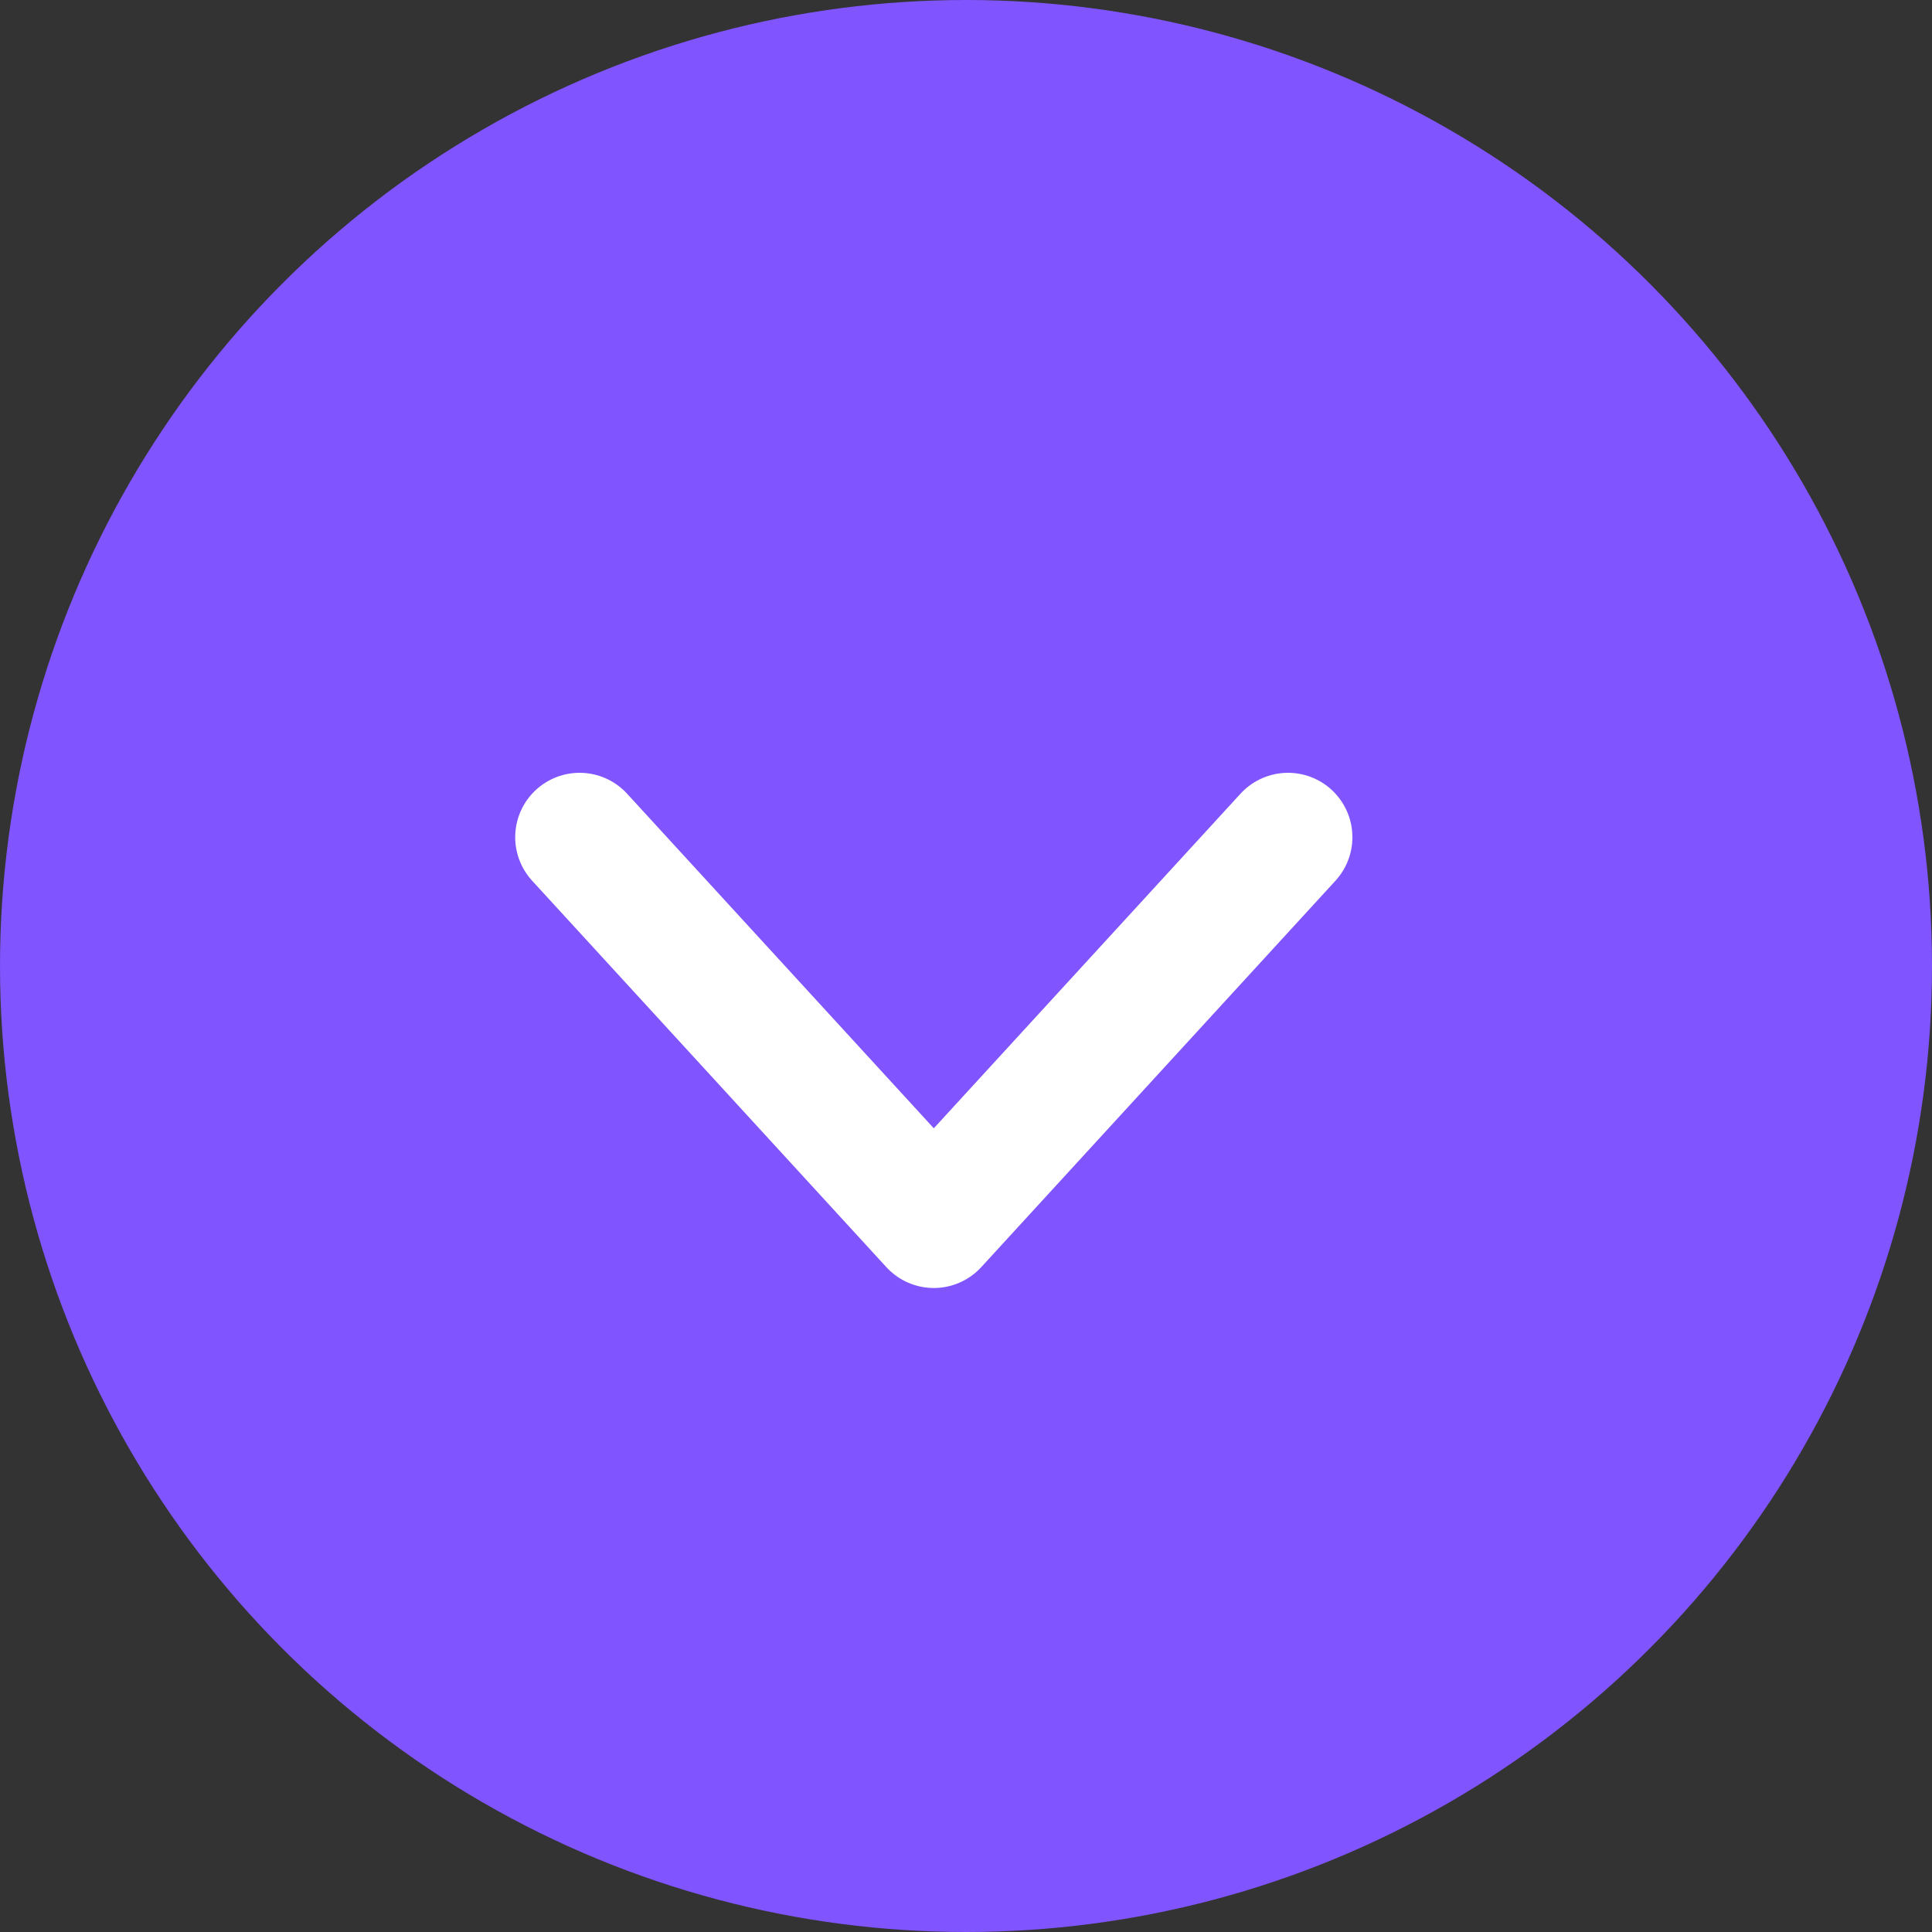
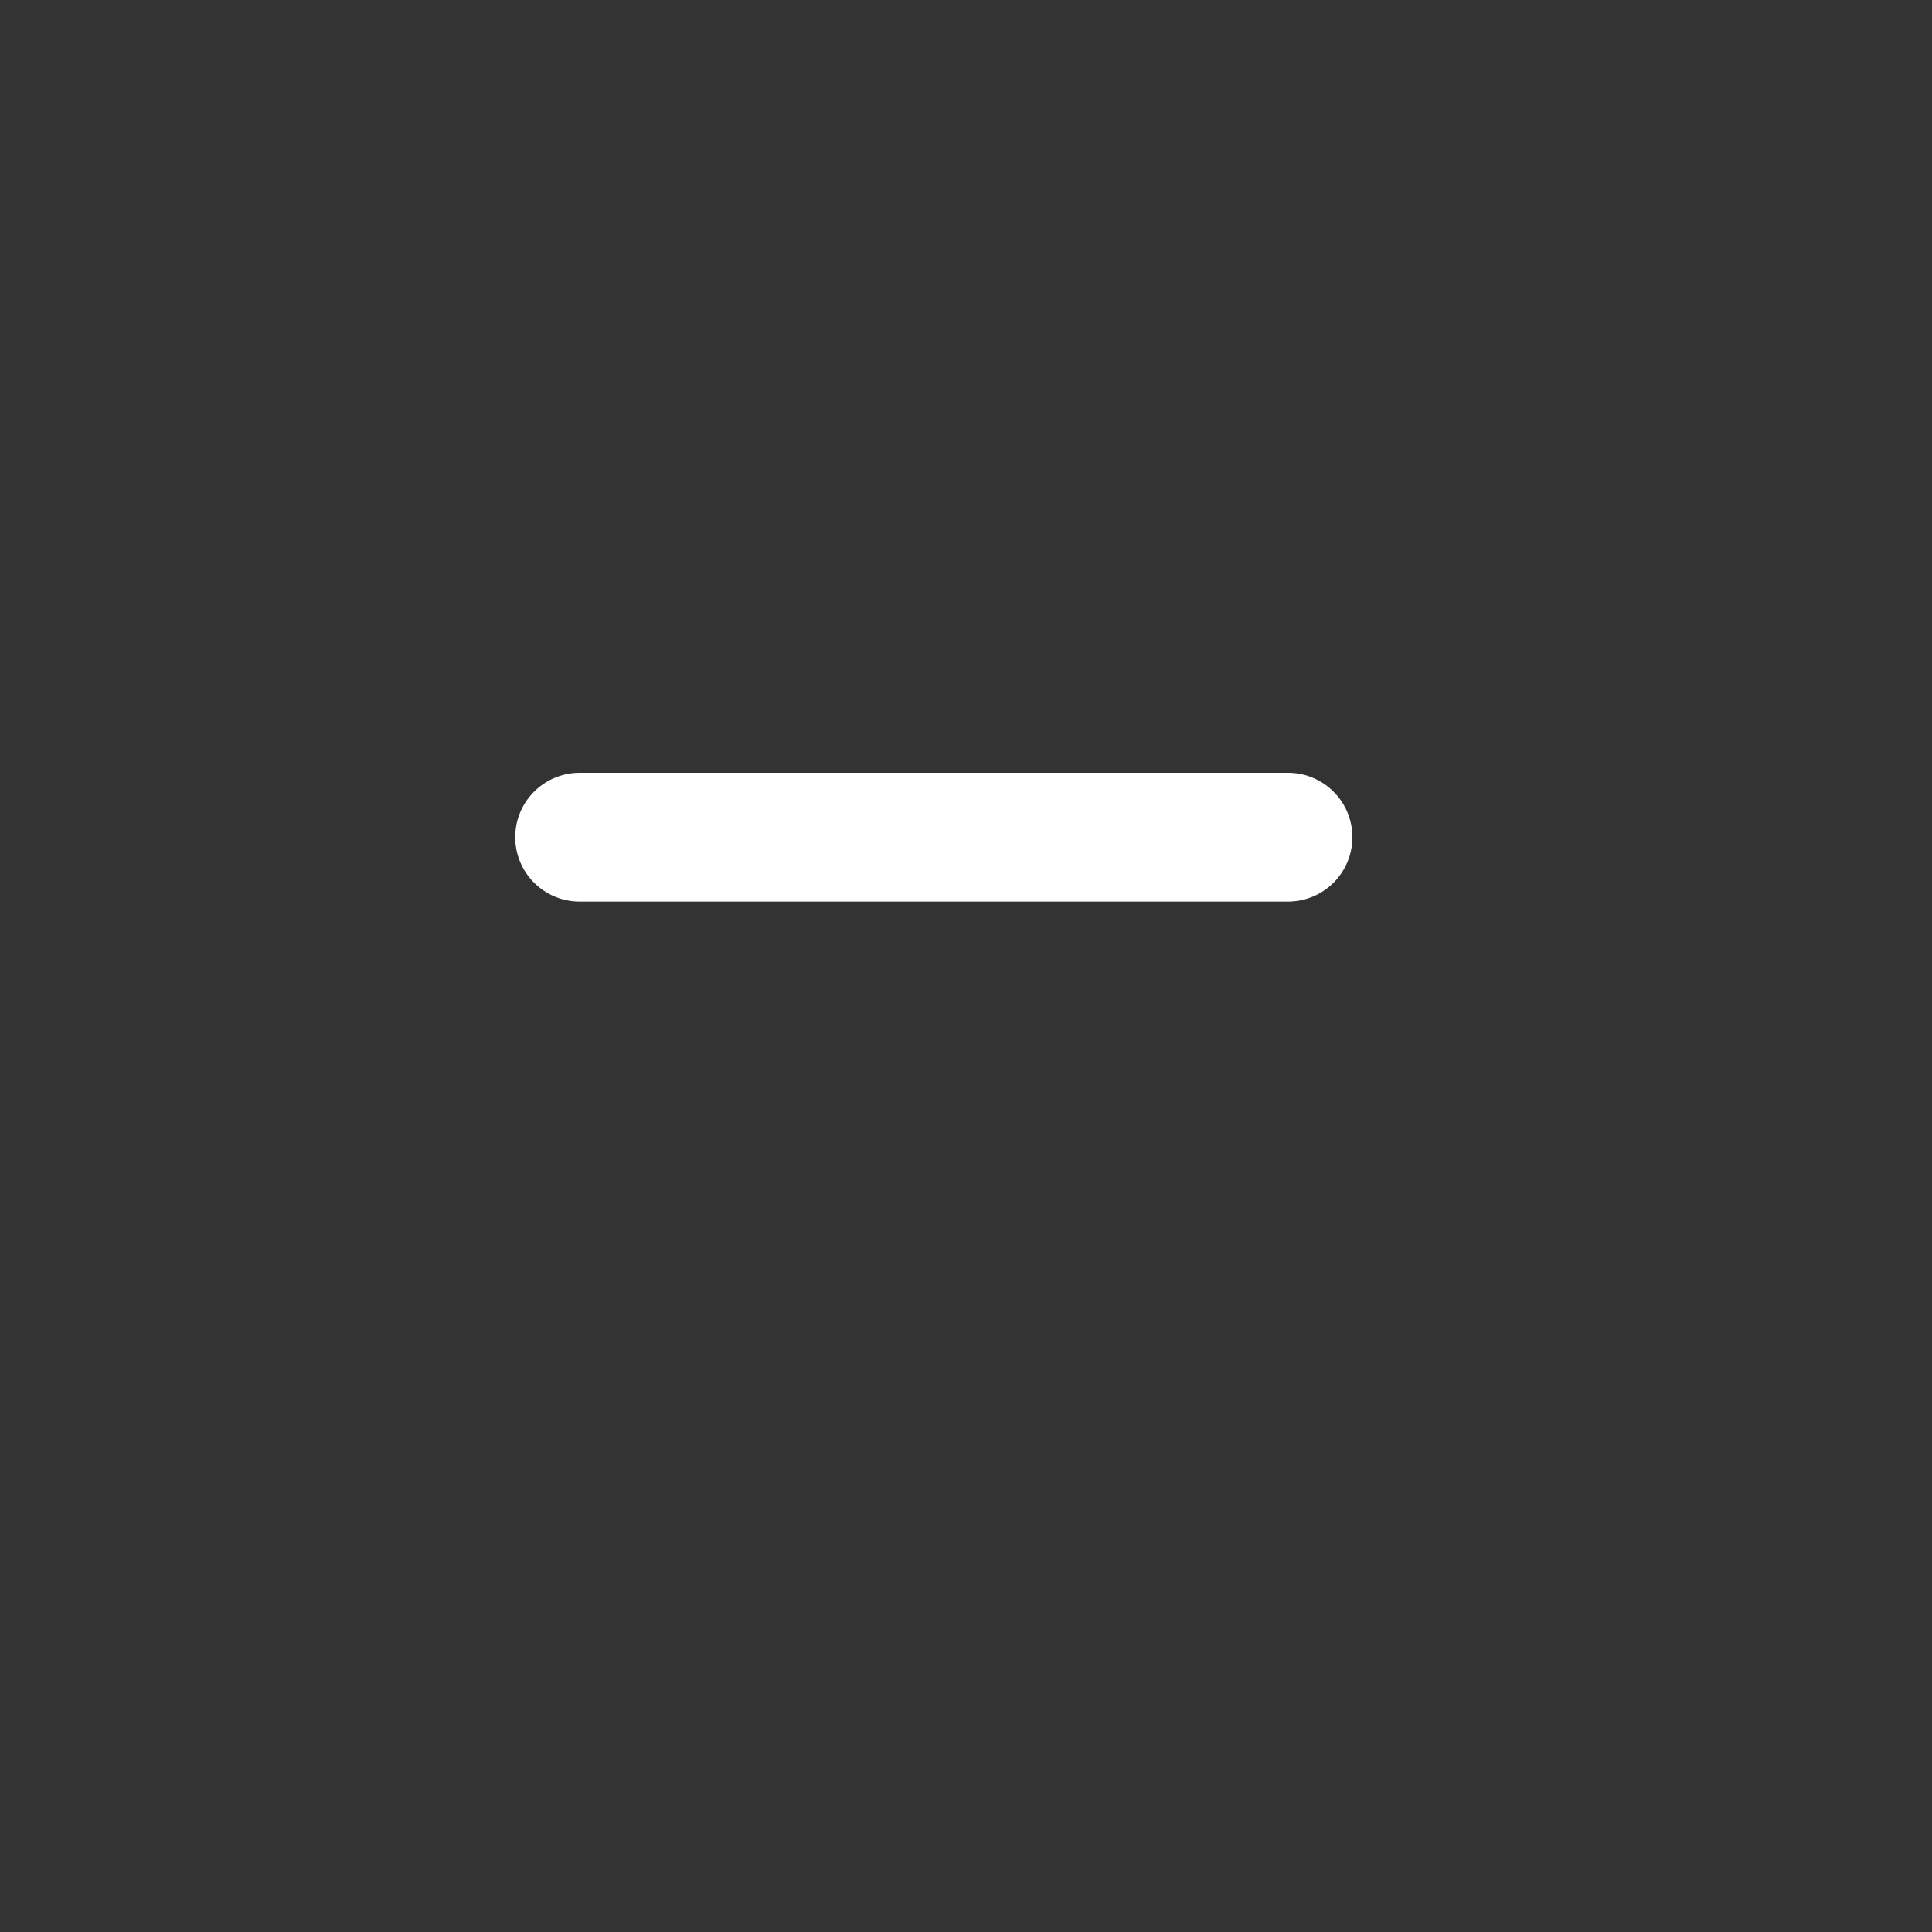
<svg xmlns="http://www.w3.org/2000/svg" width="30" height="30" viewBox="0 0 30 30" fill="none">
  <rect x="0" y="0" width="30" height="30" fill="#333333" stroke="none" />
-   <ellipse cx="15" cy="15" rx="15" ry="15" transform="matrix(1 -8.74228e-08 -8.74228e-08 -1 0 30)" fill="#8054FF" />
-   <path d="M9 13L14.5 19L20 13" stroke="white" stroke-width="2" stroke-linecap="round" stroke-linejoin="round" />
+   <path d="M9 13L20 13" stroke="white" stroke-width="2" stroke-linecap="round" stroke-linejoin="round" />
</svg>